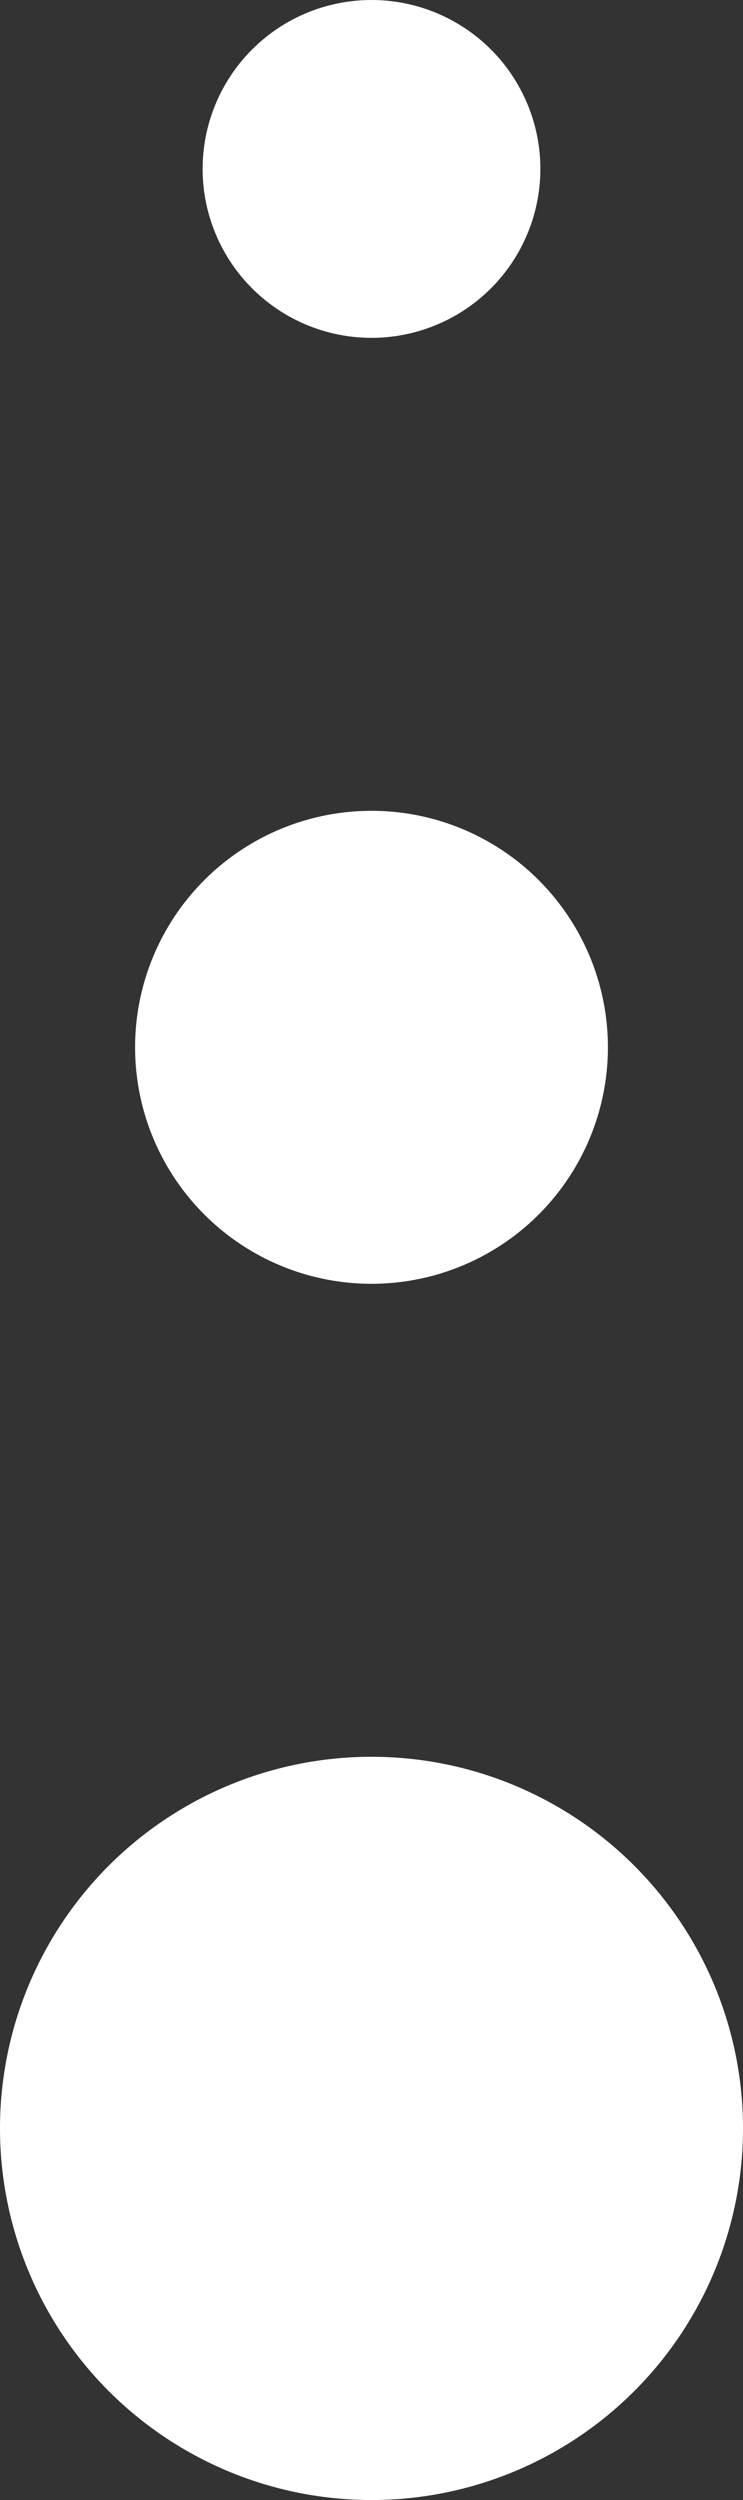
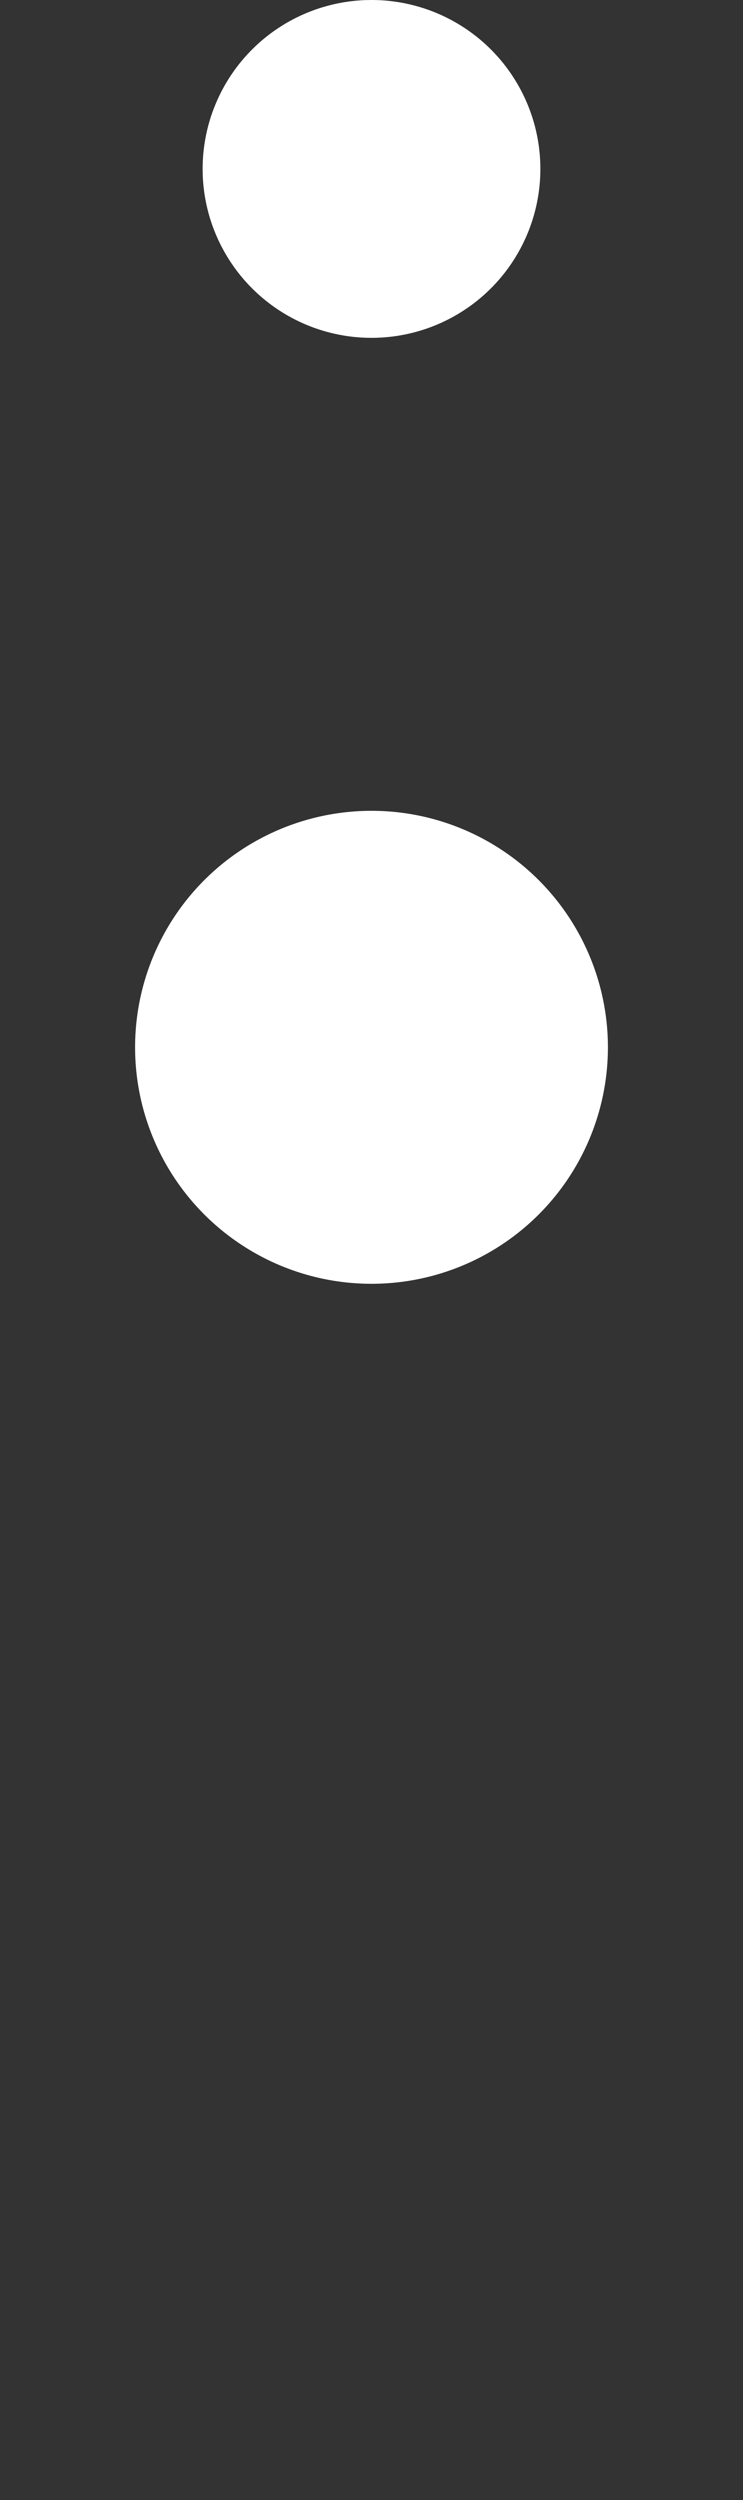
<svg xmlns="http://www.w3.org/2000/svg" width="11" height="37" viewBox="0 0 11 37" fill="none">
  <rect x="0" y="0" width="11" height="37" fill="#333333" stroke="none" />
-   <circle cx="5.5" cy="31.5" r="5.5" transform="rotate(-180 5.5 31.5)" fill="white" />
  <circle cx="5.5" cy="15.5" r="3.5" transform="rotate(-180 5.5 15.5)" fill="white" />
  <circle cx="5.5" cy="2.5" r="2.5" transform="rotate(-180 5.5 2.5)" fill="white" />
</svg>